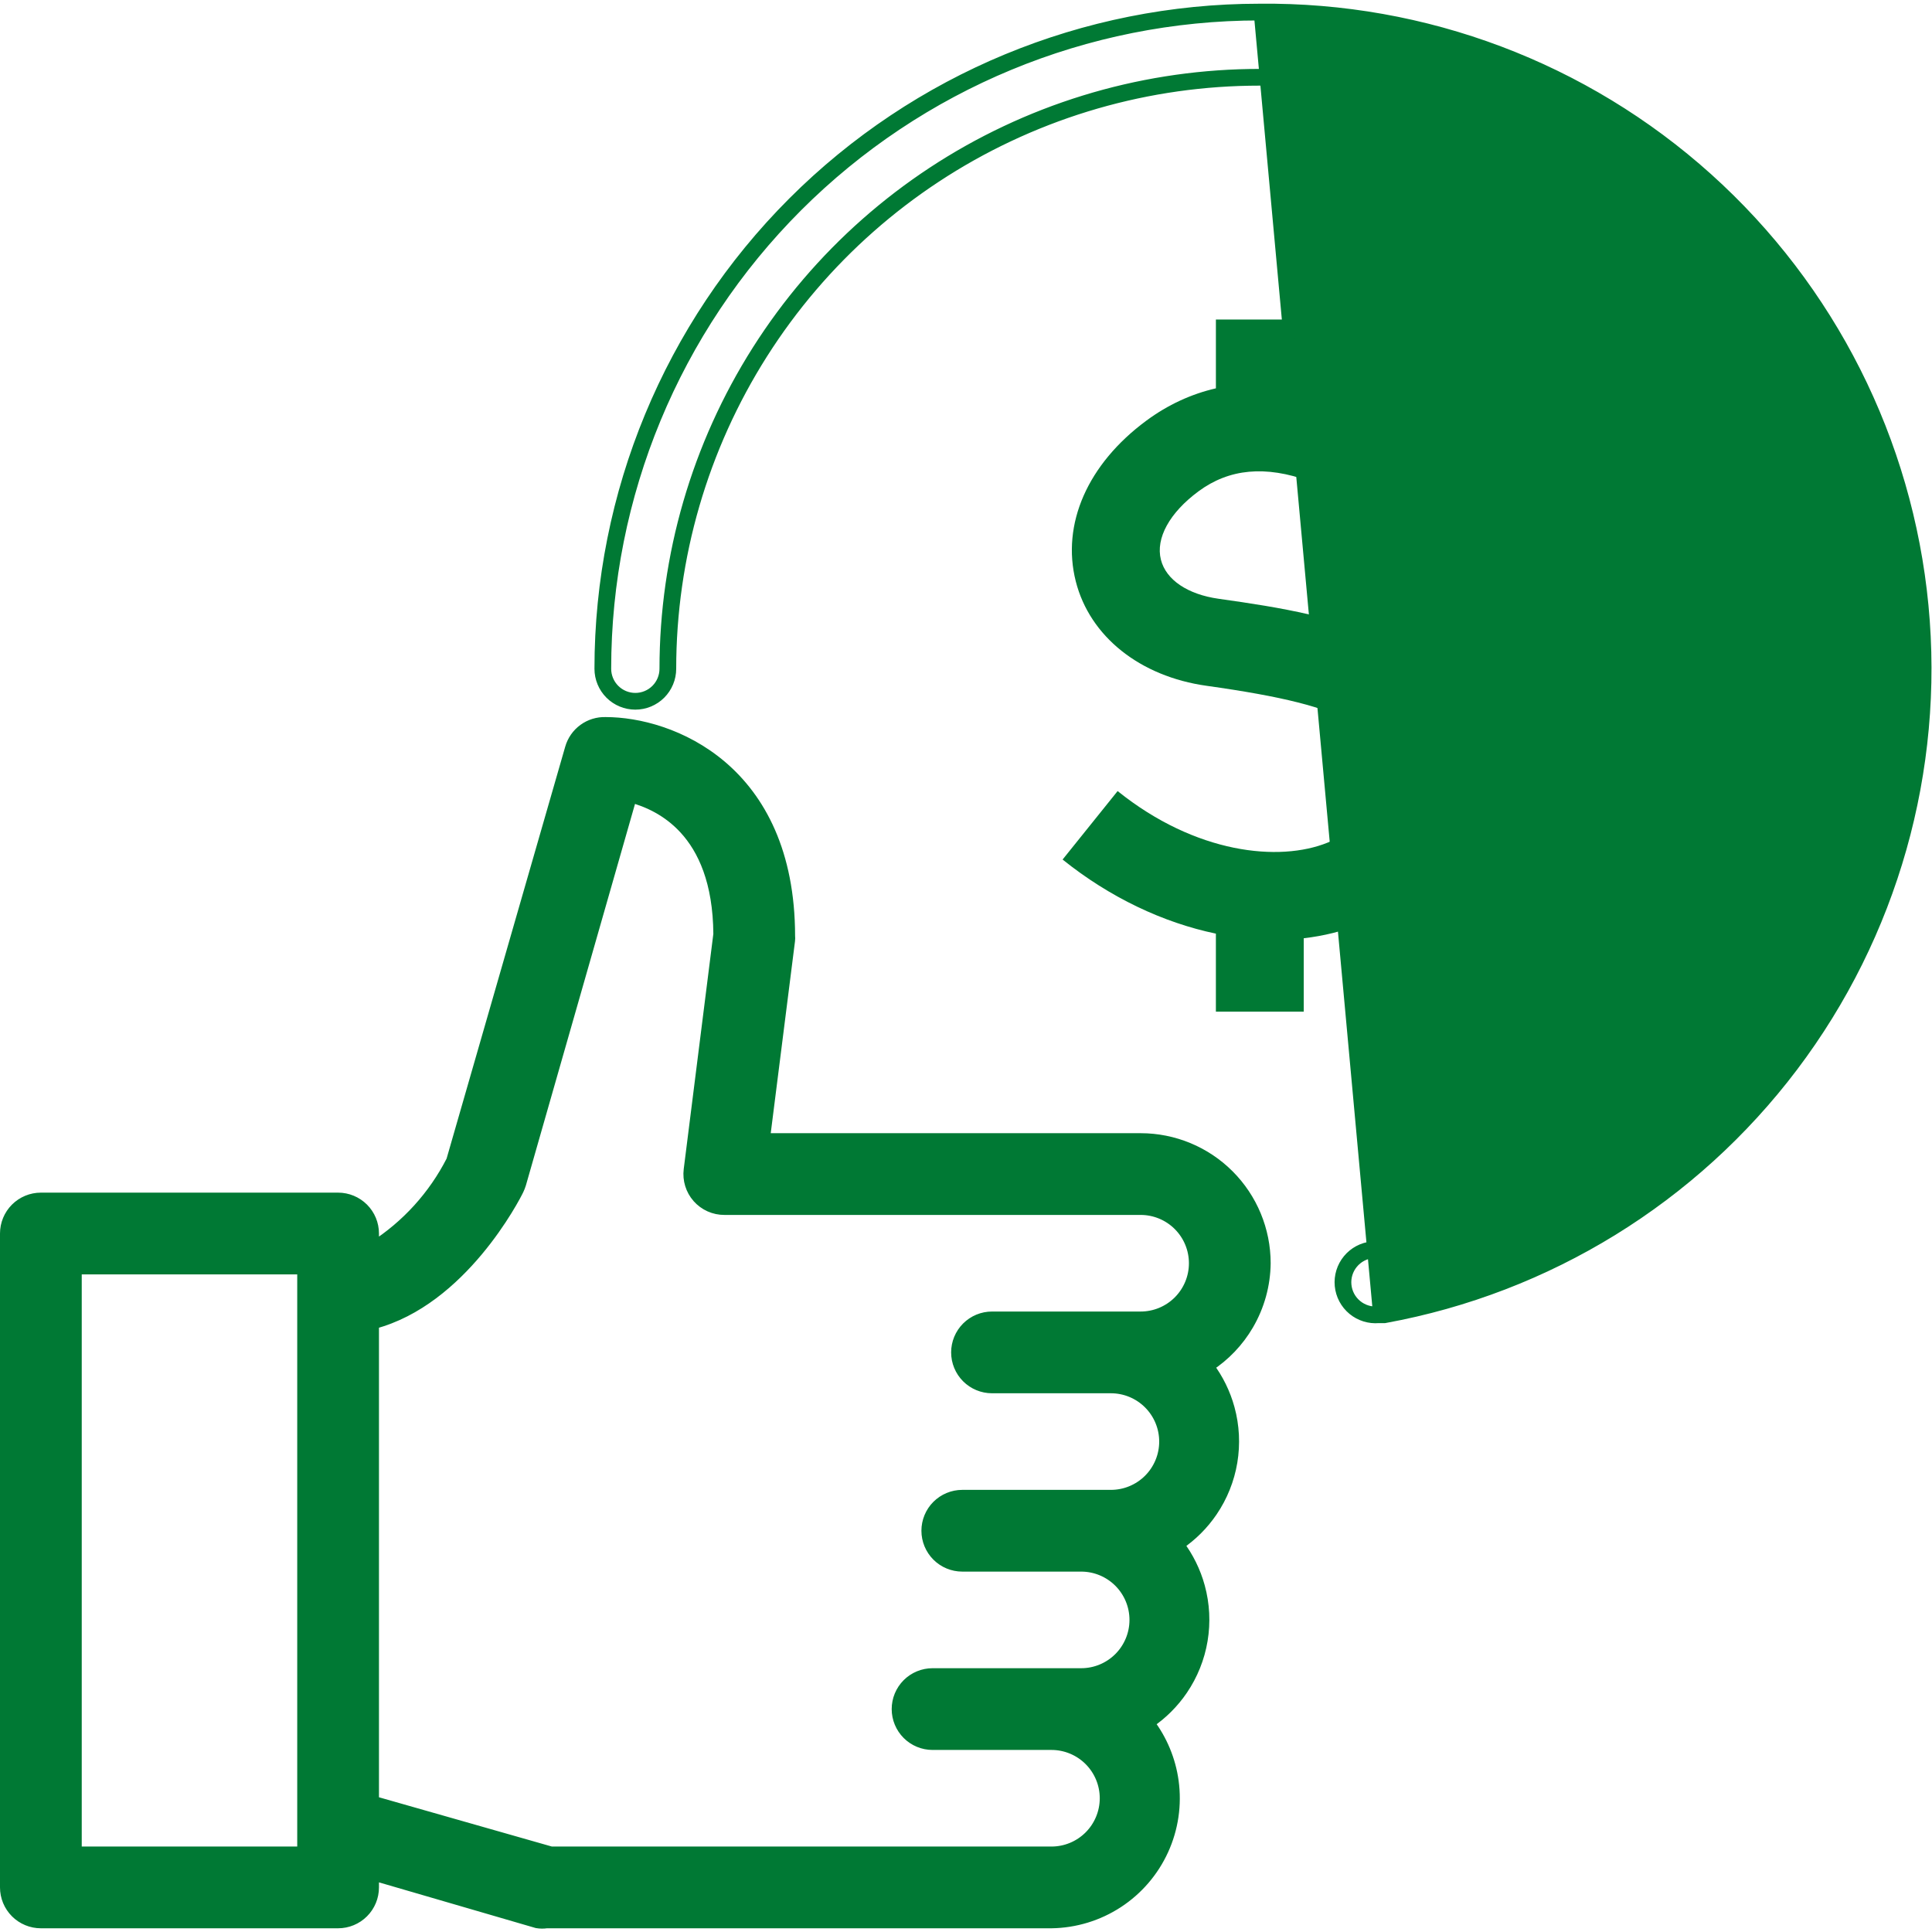
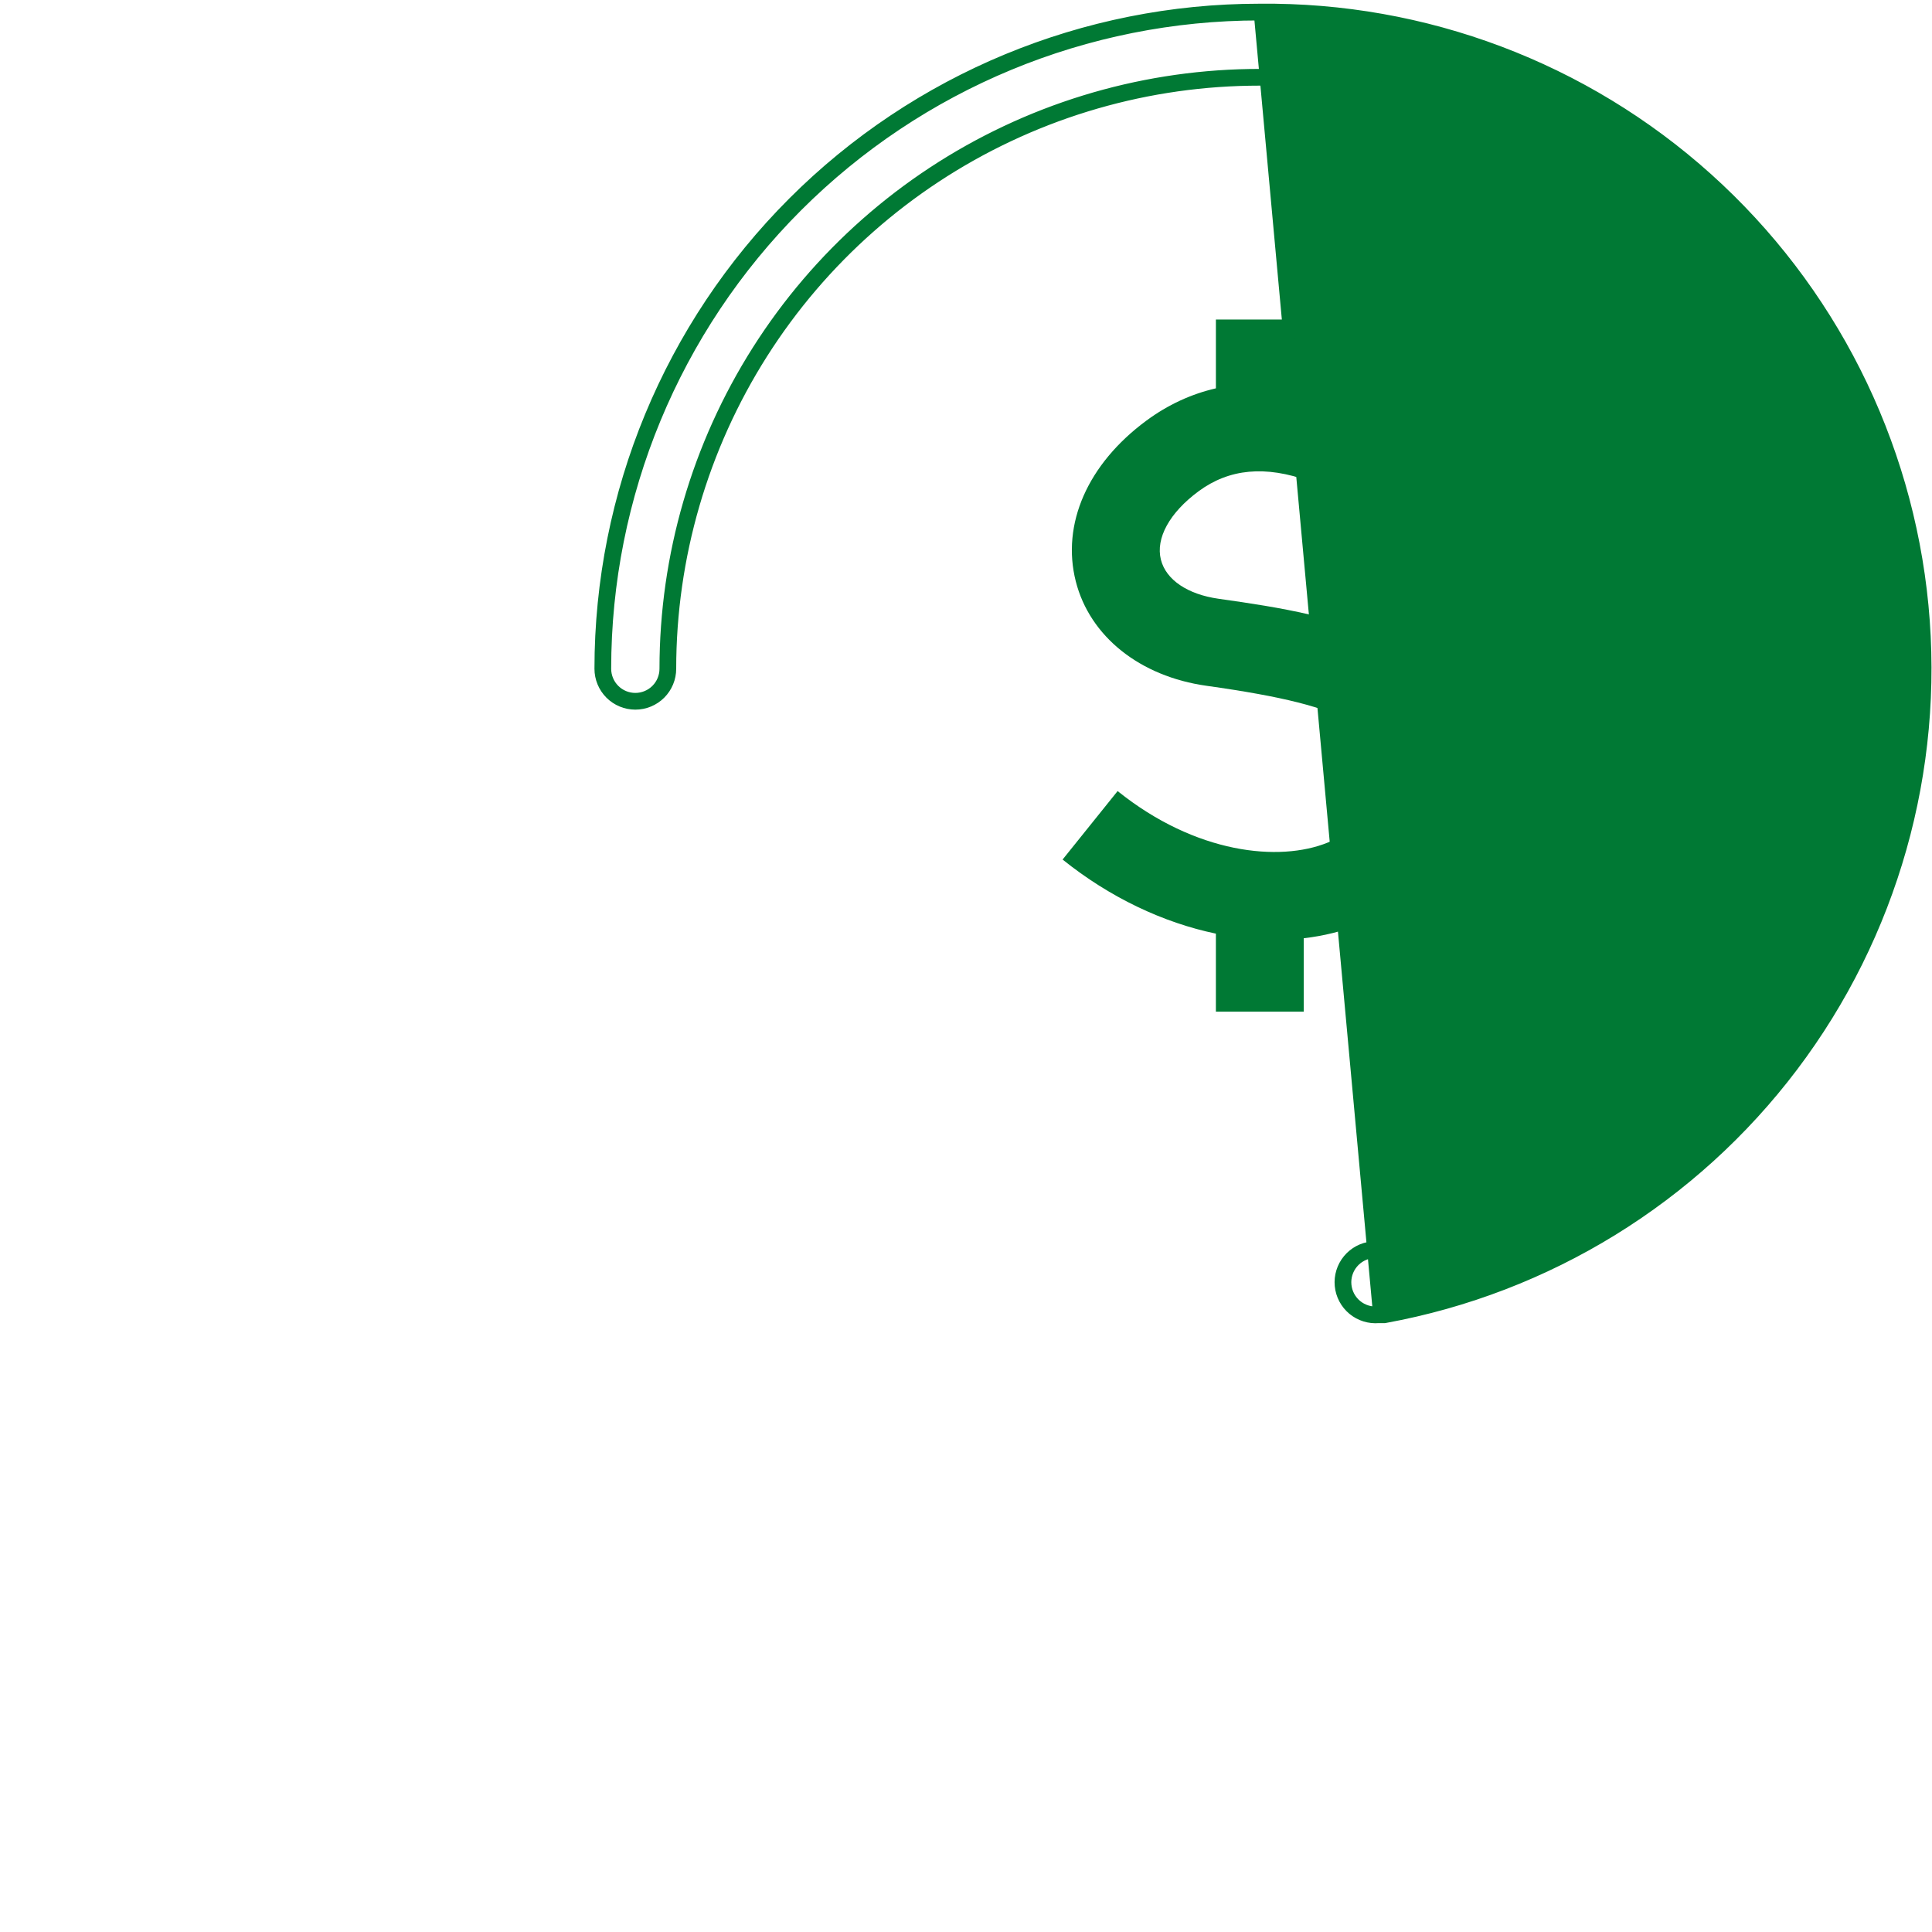
<svg xmlns="http://www.w3.org/2000/svg" width="520" height="520" viewBox="0 0 520 520" fill="none">
  <g clip-path="url(#clip0_718_5)">
-     <path d="M340.5 340.017L340.5 340.008V340C340.5 331.115 336.971 322.594 330.688 316.312C324.406 310.029 315.885 306.5 307 306.5H205.742L212.488 253.148L212.489 253.144C212.539 252.736 212.543 252.324 212.5 251.915C212.48 229.411 204.488 215.001 194.213 206.239C183.991 197.521 171.644 194.506 163.027 194.5C160.904 194.428 158.819 195.069 157.103 196.321C155.381 197.578 154.132 199.378 153.557 201.431C153.556 201.432 153.556 201.434 153.555 201.436L121.598 312.407C116.752 321.908 109.463 329.927 100.5 335.652V332C100.5 329.48 99.499 327.064 97.718 325.282C95.936 323.501 93.52 322.5 91 322.5H11C8.48 322.5 6.064 323.501 4.282 325.282C2.501 327.064 1.5 329.48 1.5 332V508C1.5 510.52 2.501 512.936 4.282 514.717C6.064 516.499 8.48 517.5 11 517.5H91C93.52 517.5 95.936 516.499 97.718 514.717C99.499 512.936 100.5 510.52 100.5 508V504.64L144.42 517.44L144.502 517.464L144.587 517.478C145.425 517.622 146.281 517.629 147.121 517.5H283H283.011L283.021 517.5C289.366 517.41 295.555 515.521 300.867 512.051C306.18 508.581 310.398 503.674 313.03 497.9C315.663 492.127 316.601 485.724 315.736 479.438C314.95 473.718 312.699 468.308 309.215 463.726C312.749 461.346 315.801 458.31 318.202 454.777C320.924 450.773 322.746 446.226 323.542 441.45C324.338 436.674 324.09 431.782 322.813 427.112C321.687 422.99 319.784 419.127 317.212 415.729C320.747 413.348 323.8 410.311 326.202 406.777C328.924 402.773 330.746 398.226 331.542 393.45C332.338 388.674 332.09 383.782 330.813 379.112C329.689 375 327.793 371.146 325.23 367.753C329.612 364.911 333.276 361.079 335.92 356.557C338.857 351.535 340.436 345.834 340.5 340.017ZM140.114 318.601L140.118 318.587L140.122 318.572L169.885 214.519C174.211 215.675 179.688 218.075 184.266 223.055C189.308 228.541 193.403 237.312 193.499 251.43L185.512 314.853L185.511 314.858C185.349 316.184 185.468 317.529 185.861 318.806C186.254 320.083 186.911 321.262 187.791 322.268L187.793 322.27C188.694 323.295 189.805 324.115 191.051 324.672C192.295 325.228 193.643 325.511 195.006 325.5H307C310.846 325.5 314.534 327.028 317.253 329.747C319.972 332.466 321.5 336.154 321.5 340C321.5 343.846 319.972 347.534 317.253 350.253C314.534 352.972 310.846 354.5 307 354.5H267C264.48 354.5 262.064 355.501 260.282 357.282C258.501 359.064 257.5 361.48 257.5 364C257.5 366.52 258.501 368.936 260.282 370.717C262.064 372.499 264.48 373.5 267 373.5H299C302.846 373.5 306.534 375.028 309.253 377.747C311.972 380.466 313.5 384.154 313.5 388C313.5 391.846 311.972 395.534 309.253 398.253C306.534 400.972 302.846 402.5 299 402.5H259C256.48 402.5 254.064 403.501 252.282 405.282C250.501 407.064 249.5 409.48 249.5 412C249.5 414.52 250.501 416.936 252.282 418.717C254.064 420.499 256.48 421.5 259 421.5H291C294.846 421.5 298.534 423.028 301.253 425.747C303.972 428.466 305.5 432.154 305.5 436C305.5 439.846 303.972 443.534 301.253 446.253C298.534 448.972 294.846 450.5 291 450.5H251C248.48 450.5 246.064 451.501 244.282 453.282C242.501 455.064 241.5 457.48 241.5 460C241.5 462.52 242.501 464.936 244.282 466.717C246.064 468.499 248.48 469.5 251 469.5H283C286.846 469.5 290.534 471.028 293.253 473.747C295.972 476.466 297.5 480.154 297.5 484C297.5 487.846 295.972 491.534 293.253 494.253C290.534 496.972 286.846 498.5 283 498.5H148.33L100.5 484.868V356.215C112.419 353.083 121.898 344.57 128.47 336.723C135.259 328.616 139.103 321.033 139.475 320.243C139.727 319.712 139.941 319.163 140.114 318.601ZM81.5 498.5H20.5V341.5H81.5V498.5Z" fill="#007934" stroke="#007934" stroke-width="3" />
    <path d="M327.262 86.002V104.518C320.609 106.055 314.331 108.944 308.553 113.211C292.743 124.879 285.637 141.049 289.545 156.465C293.304 171.29 306.791 182.065 324.745 184.582C365.452 190.286 372.078 196.365 370.335 210.623C369.407 218.22 365.041 223.659 357.357 226.782C344.368 232.065 321.85 229.824 300.81 212.916L286 231.346C298.721 241.569 313.094 248.337 327.259 251.289V272.284H350.901V252.531C356.265 251.91 361.428 250.646 366.261 248.681C381.805 242.362 391.843 229.535 393.804 213.487C396.03 195.273 388.885 181.179 373.144 172.729C360.944 166.18 344.841 163.521 328.026 161.165C319.651 159.992 313.833 156.061 312.462 150.652C310.998 144.879 314.785 137.993 322.592 132.23C330.859 126.13 340.601 125.232 352.375 129.481C362.365 133.089 369.725 139.126 369.798 139.186L377.368 130.107L384.971 121.055C383.953 120.199 374.627 112.549 361.182 107.53C357.709 106.233 354.28 105.243 350.903 104.531V86L327.262 86.002Z" fill="#007934" />
    <path d="M180.5 180C180.509 149.947 189.063 120.515 205.164 95.138C221.264 69.761 244.248 49.484 271.434 36.673C298.62 23.861 328.888 19.043 358.709 22.78C388.529 26.517 416.673 38.655 439.857 57.779C463.041 76.903 480.31 102.224 489.651 130.789C498.991 159.355 500.018 189.987 492.611 219.114C485.204 248.24 469.669 274.661 447.817 295.294C425.982 315.911 398.74 329.901 369.263 335.634C366.774 335.891 364.485 337.115 362.89 339.045C361.278 340.994 360.508 343.504 360.747 346.022C360.986 348.54 362.215 350.859 364.165 352.47C366.095 354.066 368.575 354.837 371.068 354.62H372.52H372.656L372.79 354.596C416.528 346.598 455.672 322.477 482.479 287.003C509.285 251.529 521.802 207.286 517.552 163.026C513.303 118.766 492.597 77.713 459.53 47.987C426.466 18.263 383.45 2.031 338.992 2.5C291.919 2.502 246.774 21.203 213.489 54.489C180.201 87.776 161.5 132.924 161.5 180C161.5 182.52 162.501 184.936 164.282 186.718C166.064 188.499 168.48 189.5 171 189.5C173.52 189.5 175.936 188.499 177.718 186.718C179.499 184.936 180.5 182.52 180.5 180ZM180.5 180L179 180M180.5 180L179 180M179 180C179 182.122 178.157 184.157 176.657 185.657C175.157 187.157 173.122 188 171 188C168.878 188 166.843 187.157 165.343 185.657C163.843 184.157 163 182.122 163 180C163 133.322 181.543 88.556 214.549 55.549C247.556 22.543 292.322 4 339 4L371 353.12C368.878 353.322 366.763 352.672 365.121 351.314C363.478 349.957 362.442 348.002 362.24 345.88C362.038 343.758 362.688 341.643 364.046 340.001C365.404 338.358 367.358 337.322 369.48 337.12C399.263 331.341 426.788 317.213 448.847 296.384C470.905 275.556 486.587 248.886 494.065 219.483C501.542 190.081 500.505 159.159 491.076 130.323C481.648 101.488 464.215 75.927 440.811 56.622C417.408 37.317 388.998 25.064 358.895 21.292C328.793 17.519 298.238 22.383 270.794 35.316C243.351 48.248 220.15 68.717 203.897 94.334C187.644 119.952 179.009 149.662 179 180Z" fill="#007934" stroke="#007934" stroke-width="3" />
  </g>
  <defs>
    <clipPath id="clip0_718_5">
      <rect width="520" height="520" fill="white" />
    </clipPath>
  </defs>
</svg>